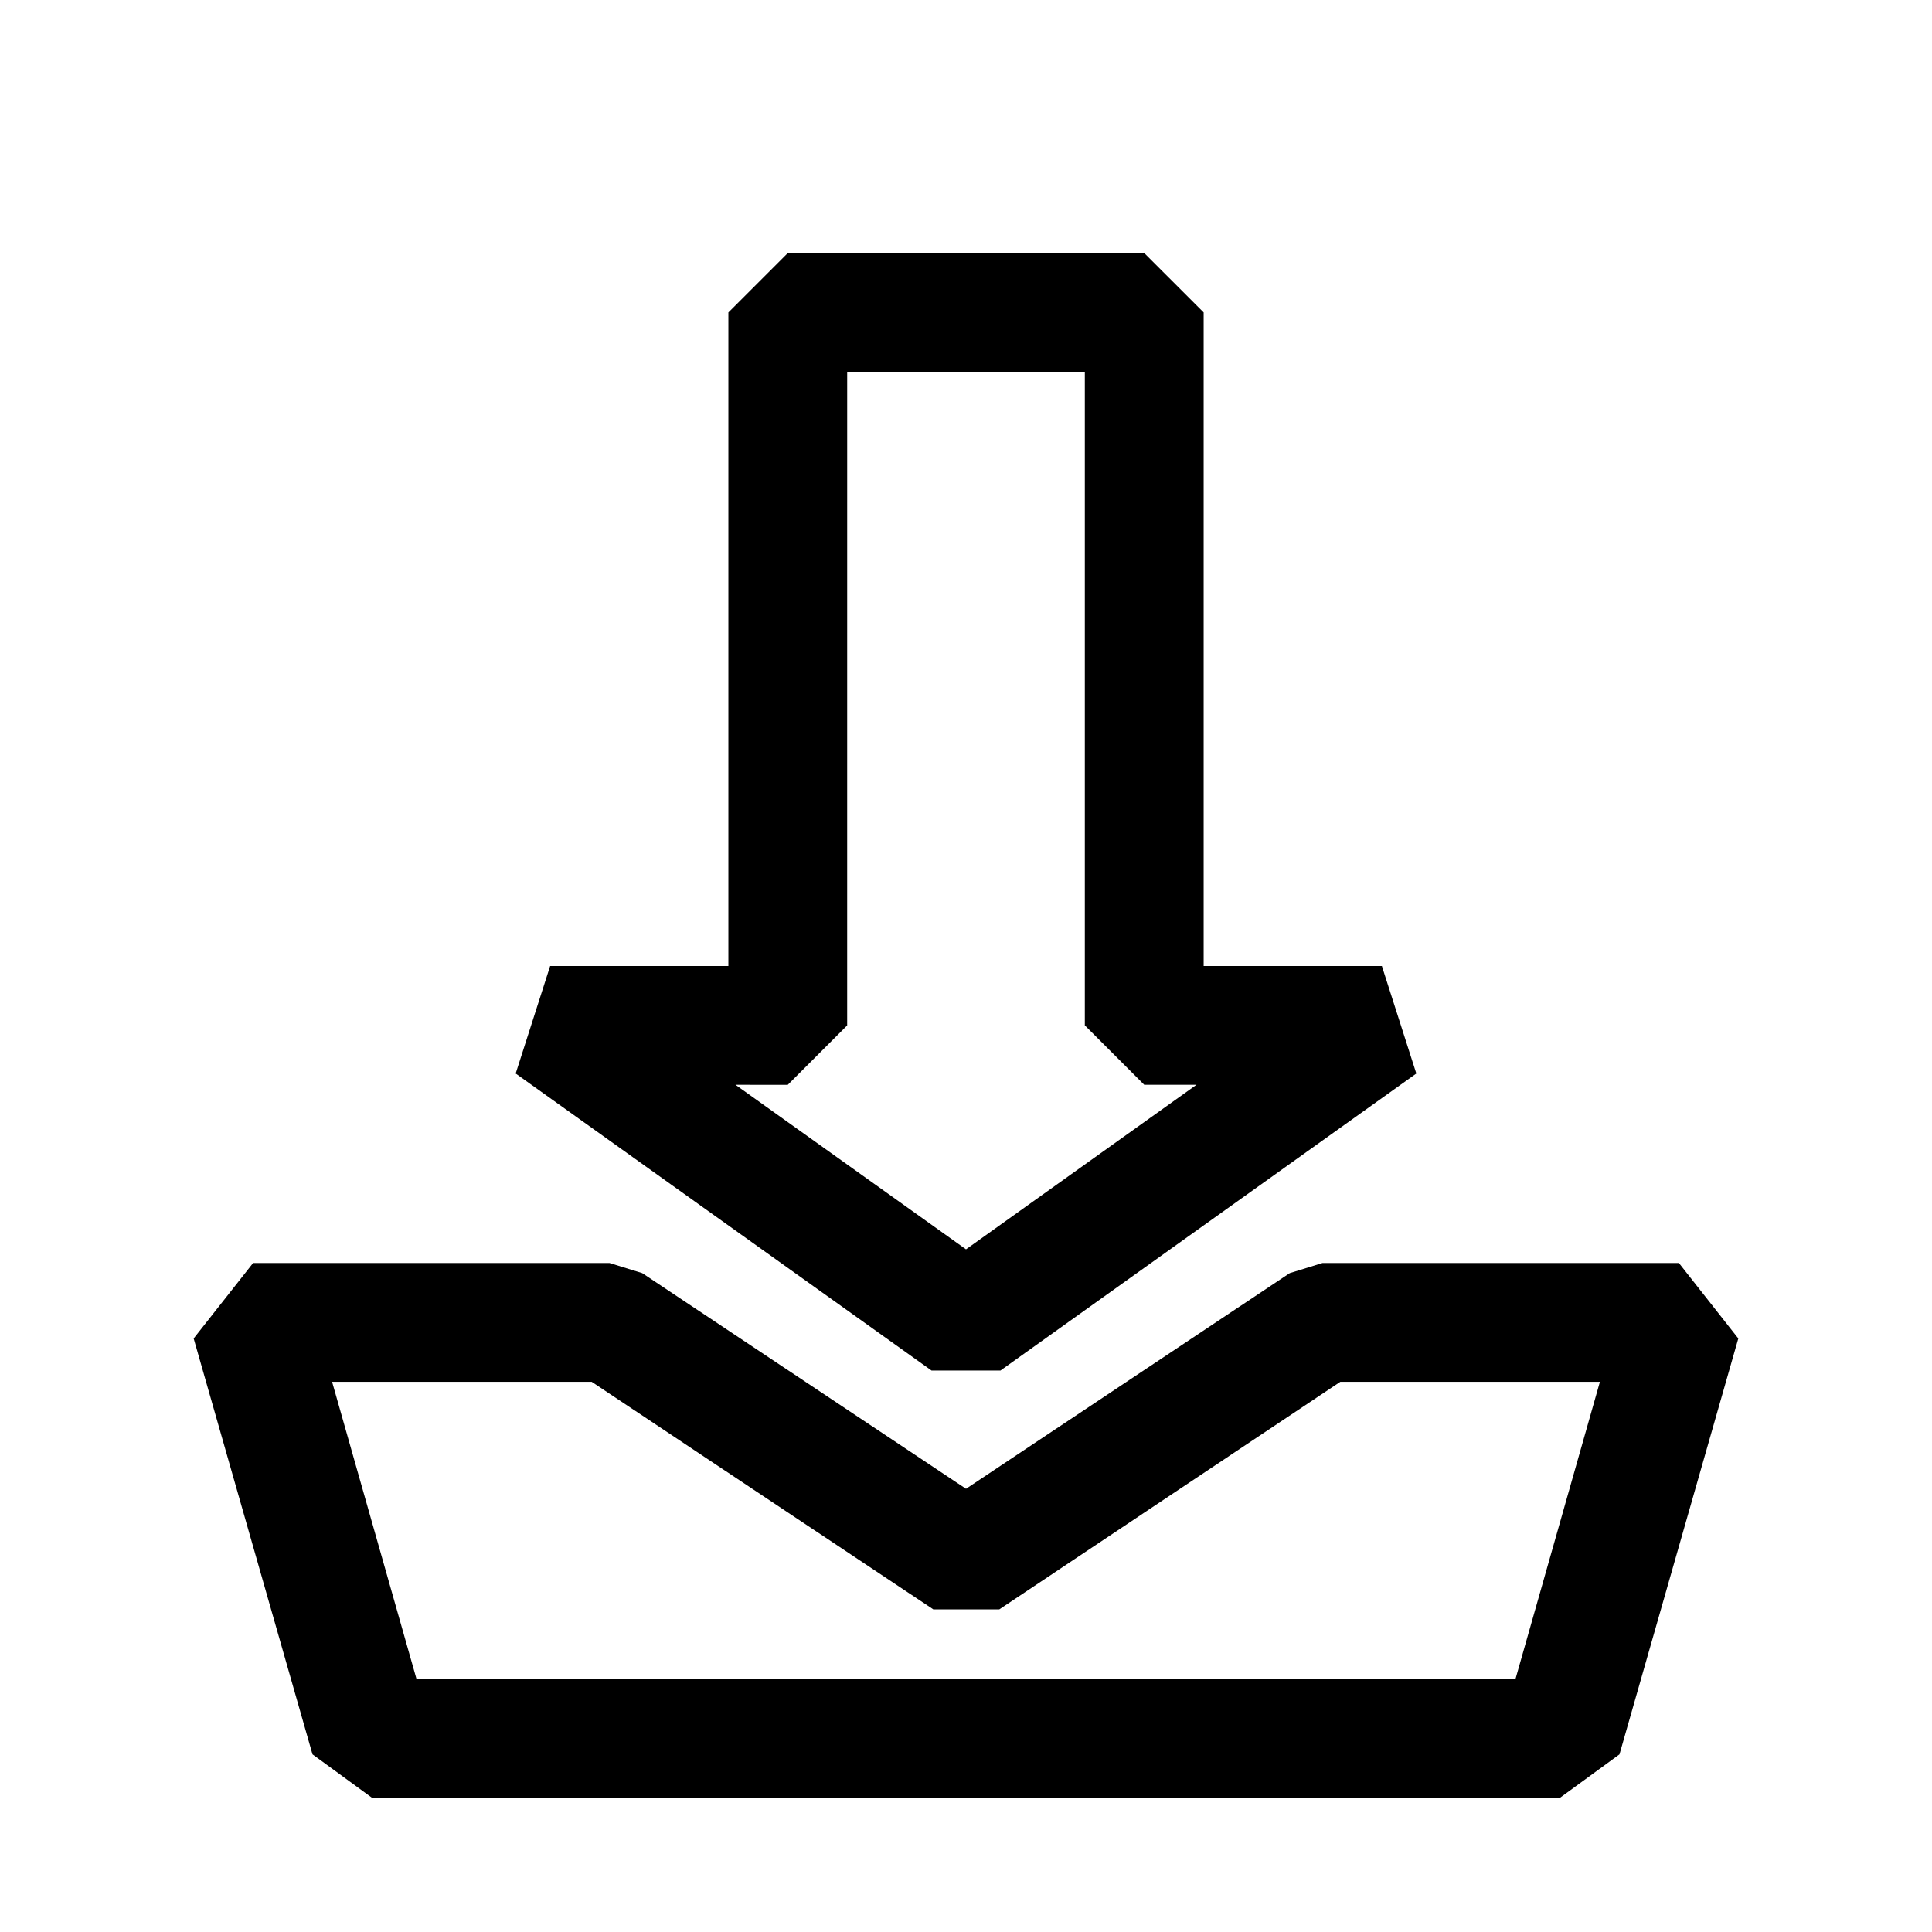
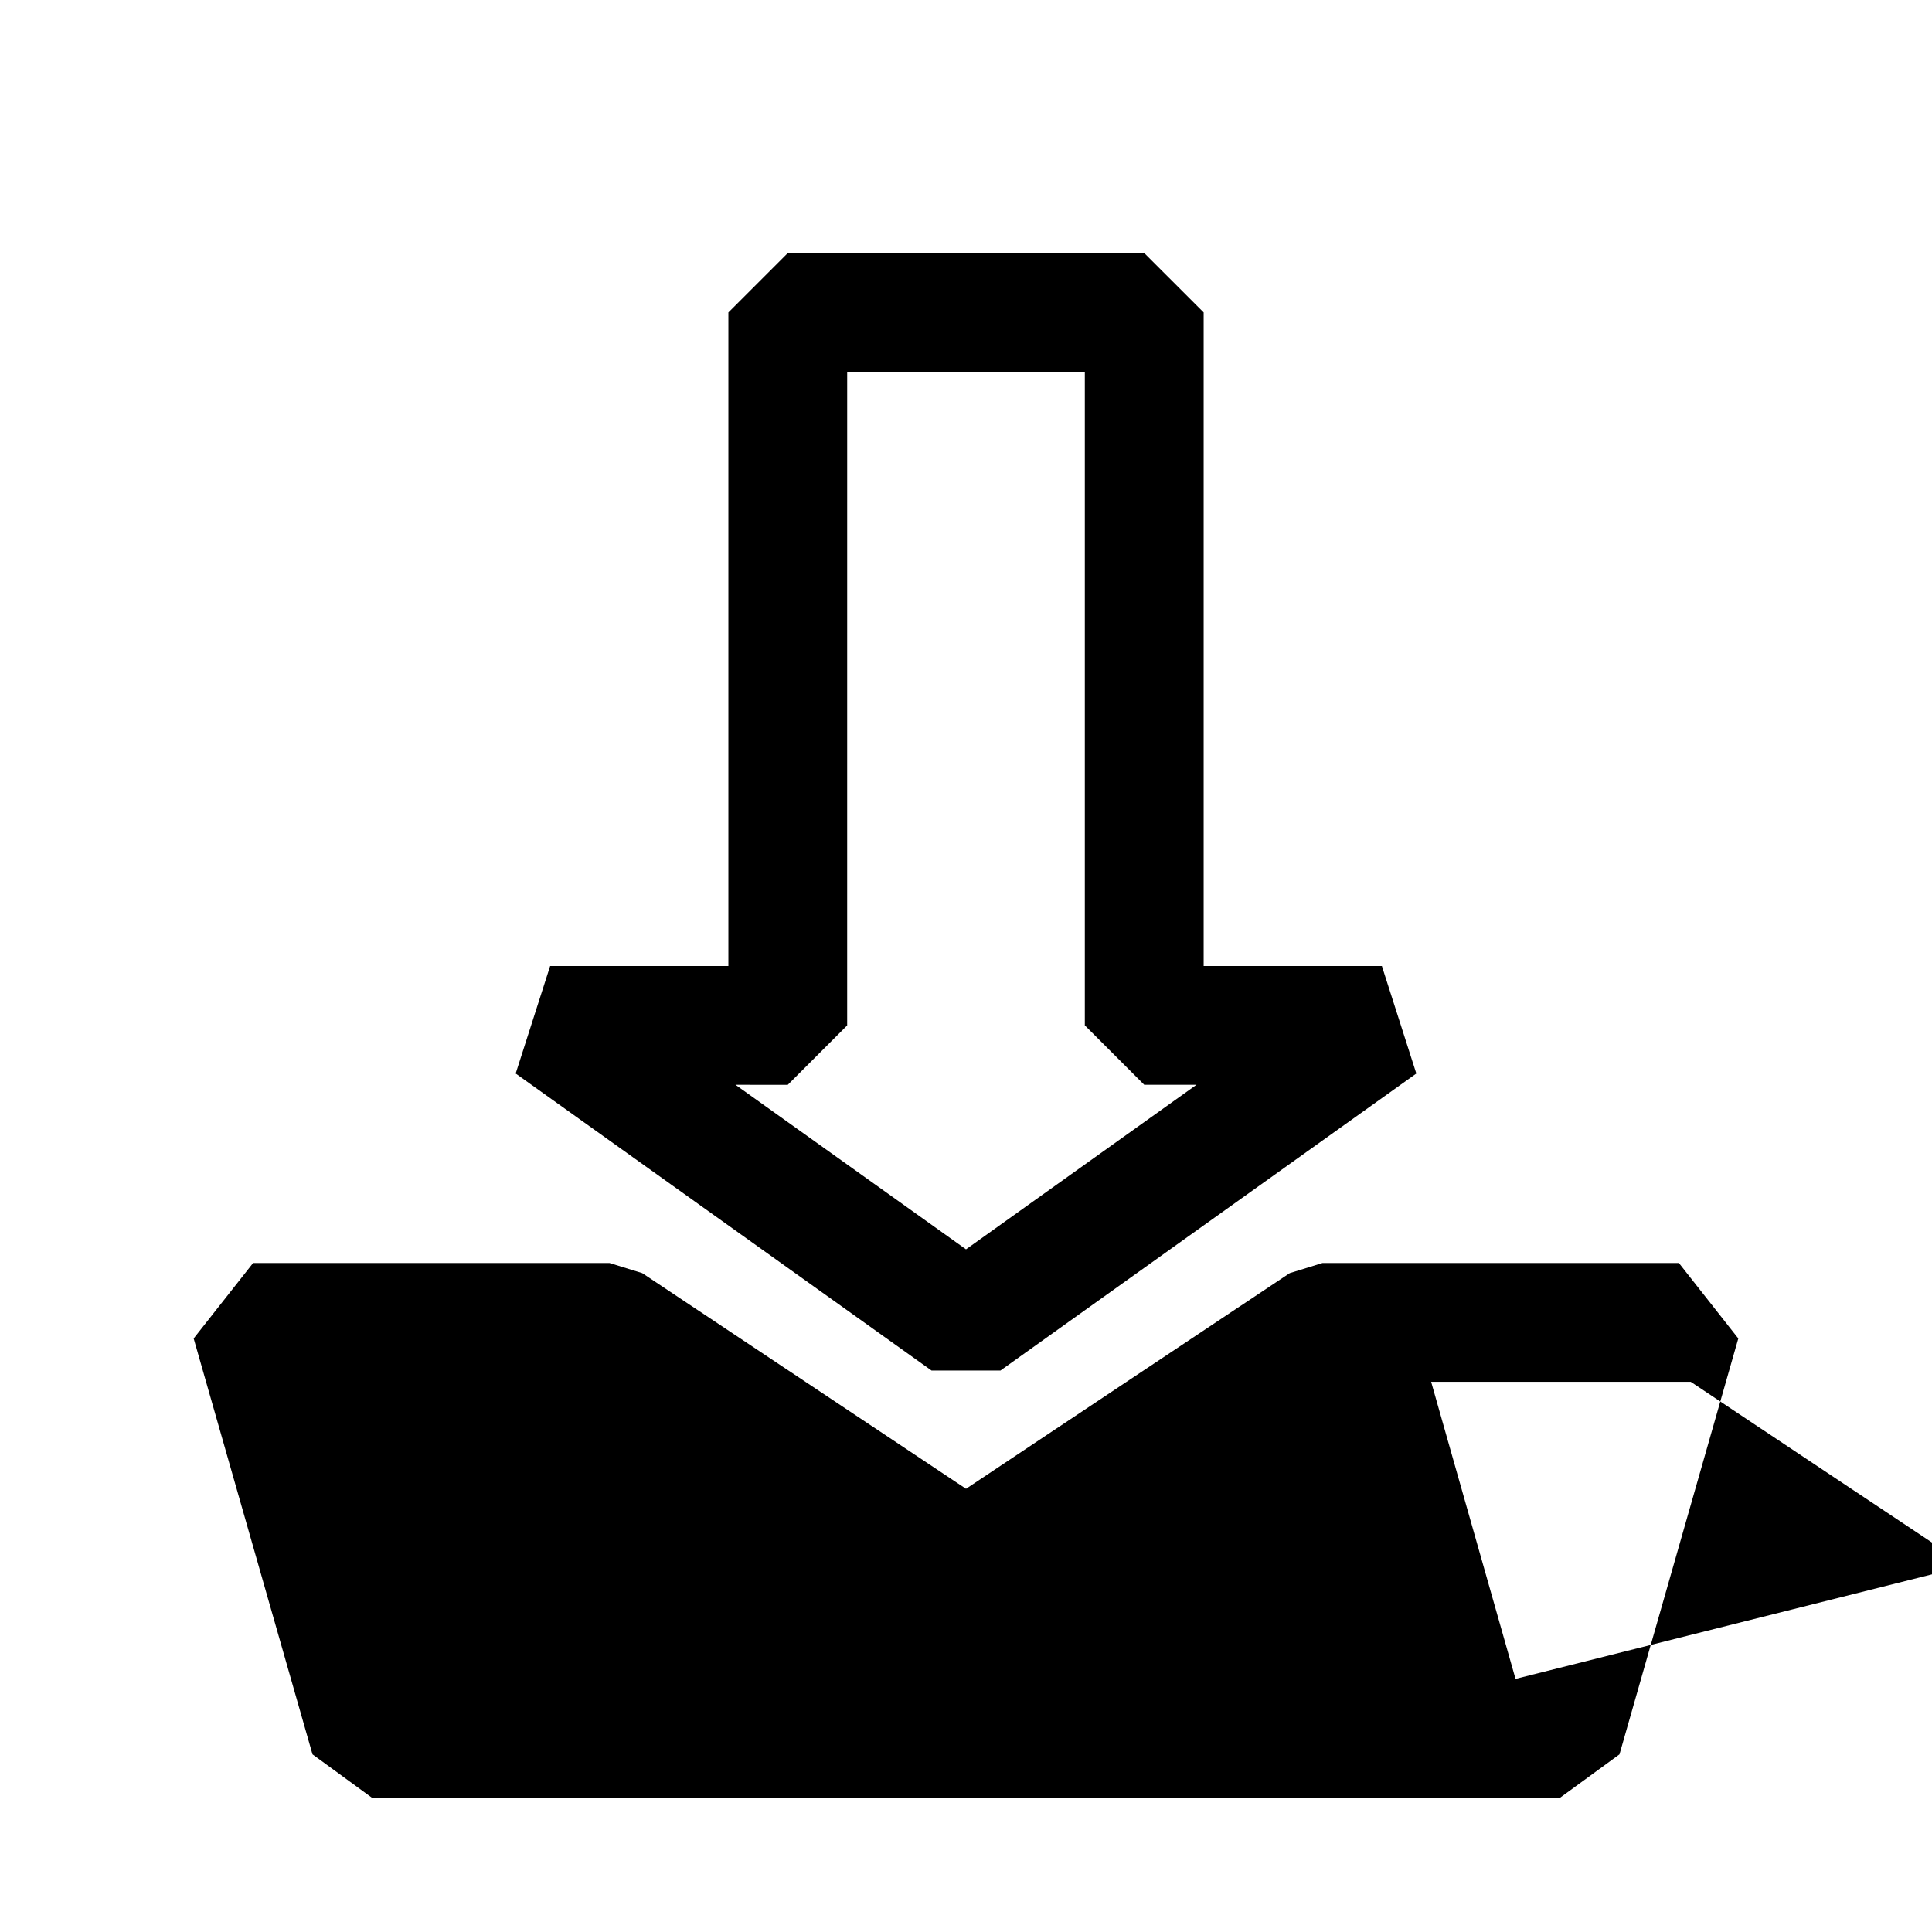
<svg xmlns="http://www.w3.org/2000/svg" fill="#000000" width="800px" height="800px" version="1.1" viewBox="144 144 512 512">
-   <path d="m409.13 507.21 110.21-78.719-9.129-28.496h-47.23v-173.19l-15.746-15.742h-94.465l-15.742 15.742v173.19h-47.234l-9.133 28.496 110.21 78.719zm-56.363-75.727 15.742-15.742 0.004-173.19h62.977v173.18l15.742 15.742h13.855l-61.086 43.613-61.09-43.609zm236.16 47.23h-94.465l-8.66 2.676-85.801 57.152-85.805-57.152-8.66-2.676h-94.465l-15.746 19.996 31.488 110.21 15.746 11.492h314.88l15.742-11.492 31.488-110.21zm-43.297 110.21h-291.26l-22.359-78.719h68.805l90.527 60.301h17.477l90.371-60.301h68.801z" />
+   <path d="m409.13 507.21 110.21-78.719-9.129-28.496h-47.23v-173.19l-15.746-15.742h-94.465l-15.742 15.742v173.19h-47.234l-9.133 28.496 110.21 78.719zm-56.363-75.727 15.742-15.742 0.004-173.19h62.977v173.18l15.742 15.742h13.855l-61.086 43.613-61.09-43.609zm236.16 47.23h-94.465l-8.66 2.676-85.801 57.152-85.805-57.152-8.66-2.676h-94.465l-15.746 19.996 31.488 110.21 15.746 11.492h314.88l15.742-11.492 31.488-110.21zm-43.297 110.21l-22.359-78.719h68.805l90.527 60.301h17.477l90.371-60.301h68.801z" />
</svg>